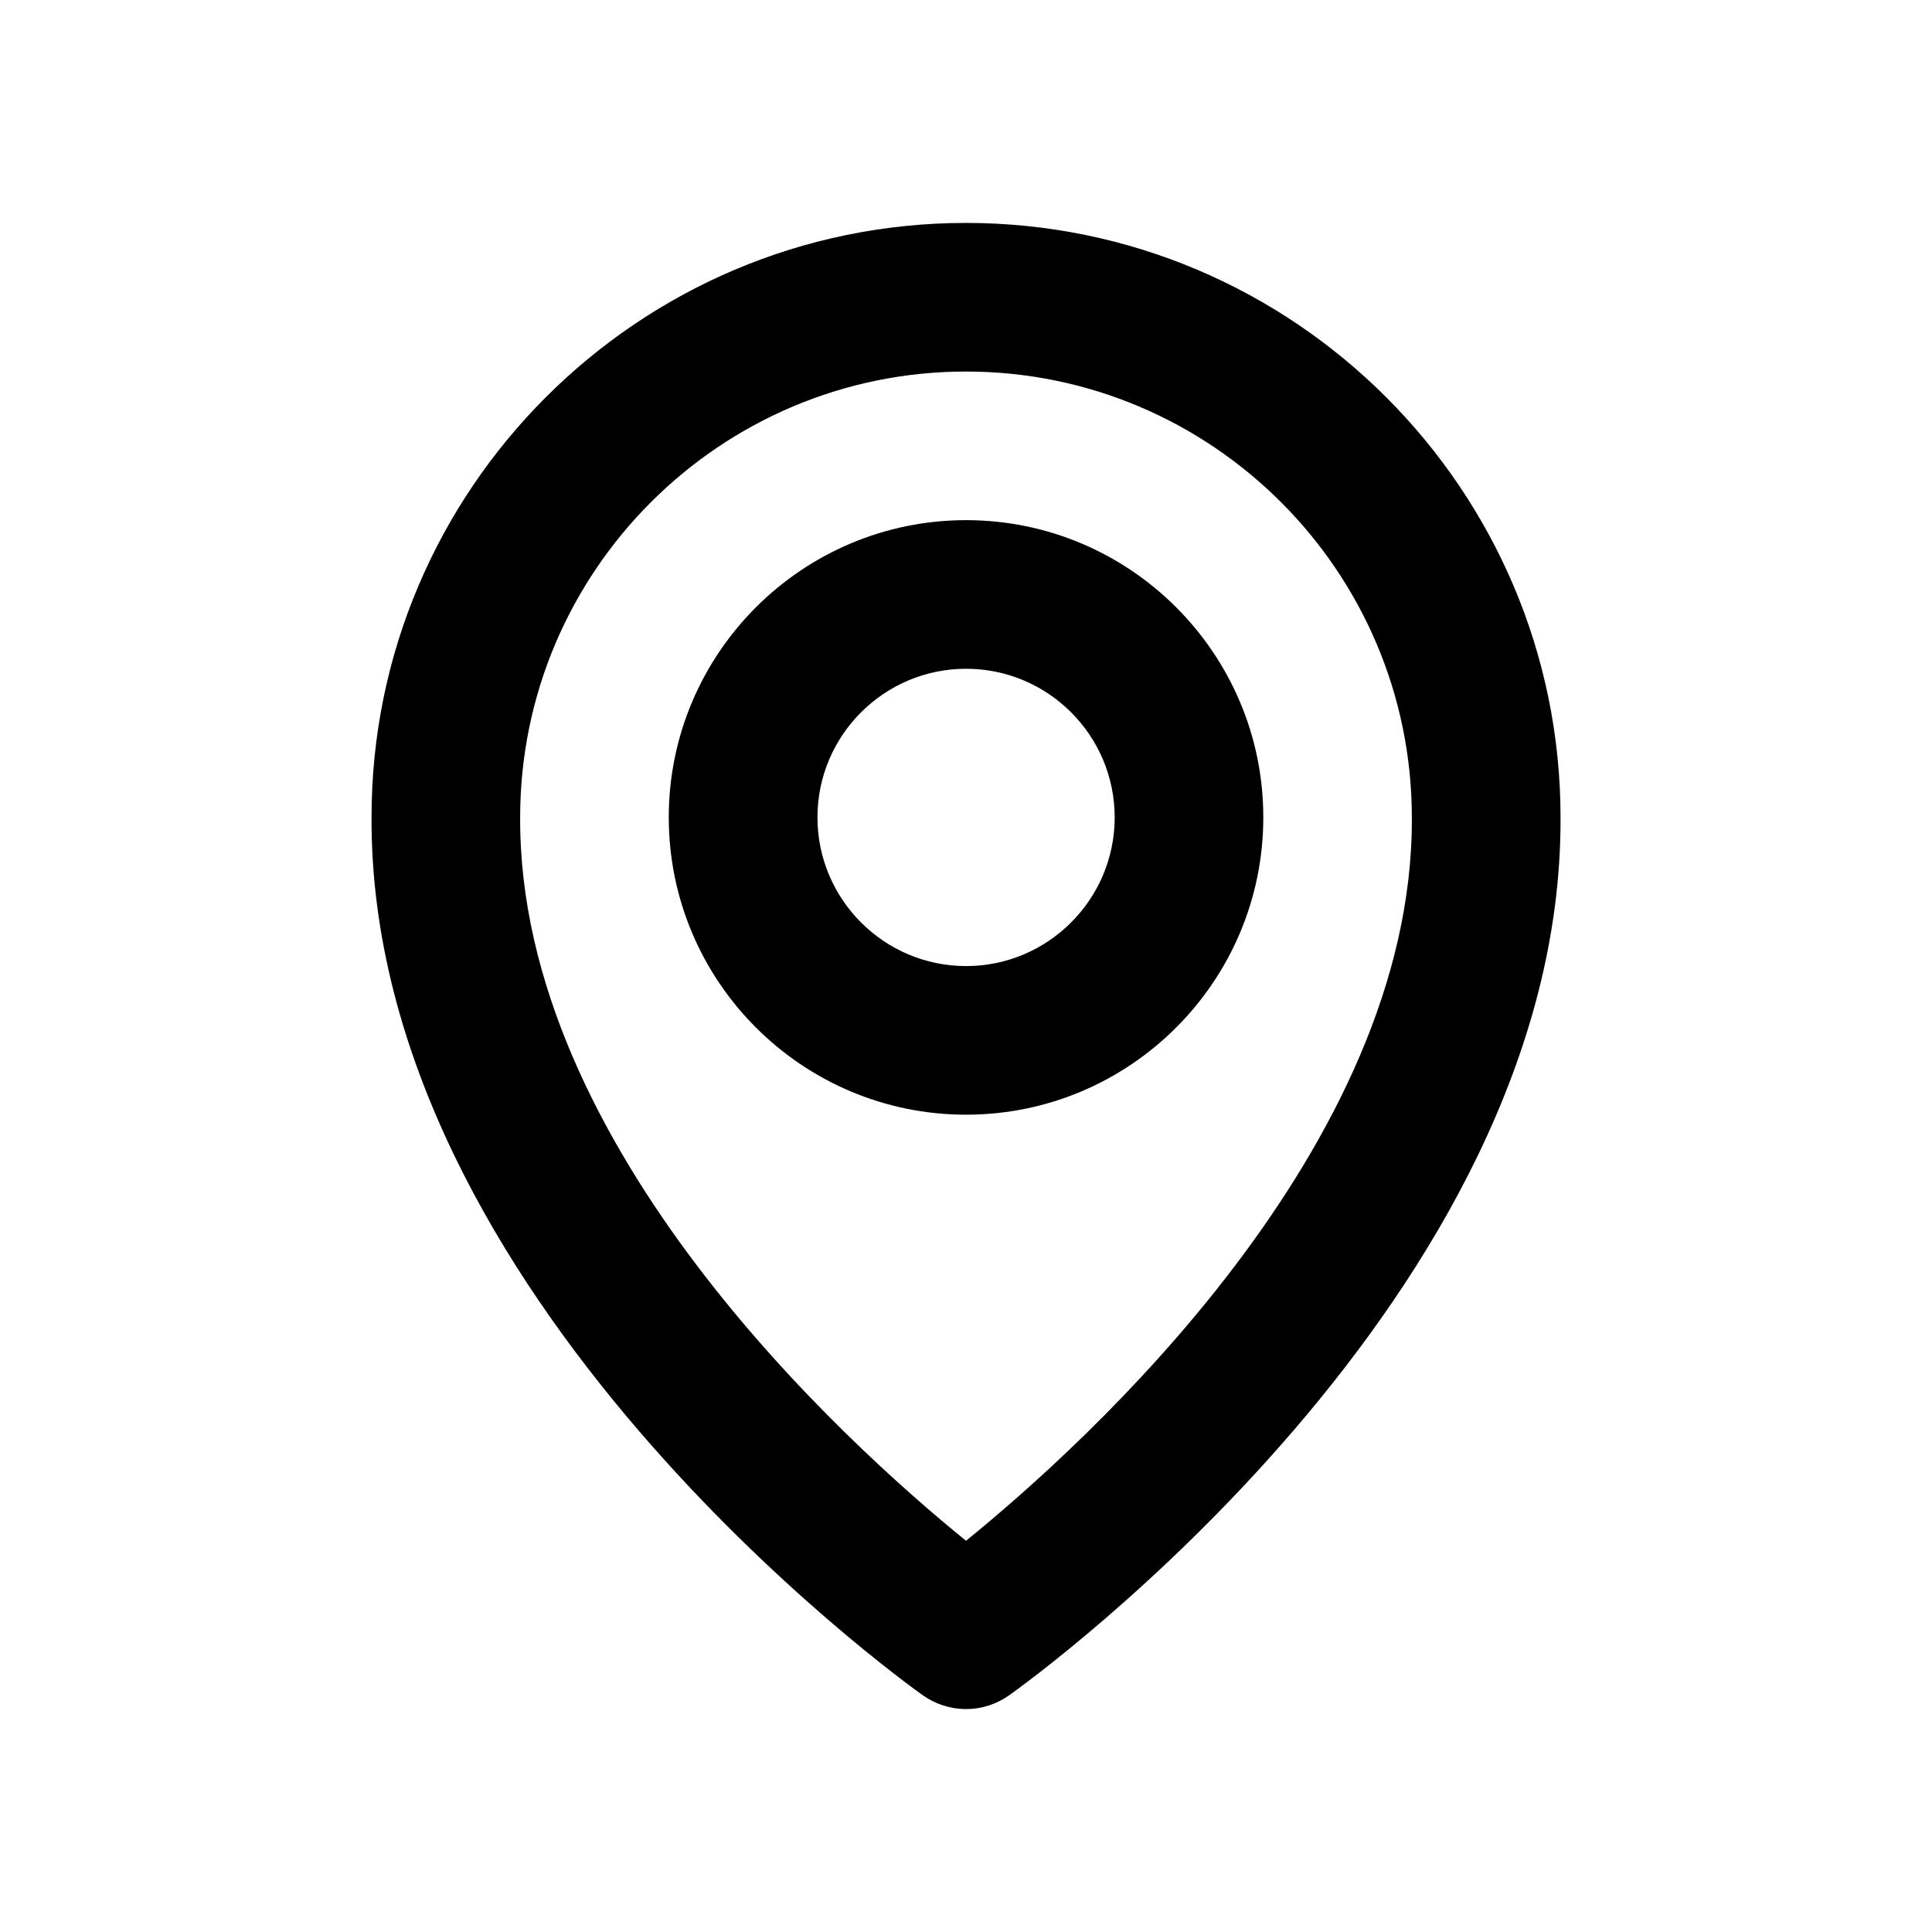
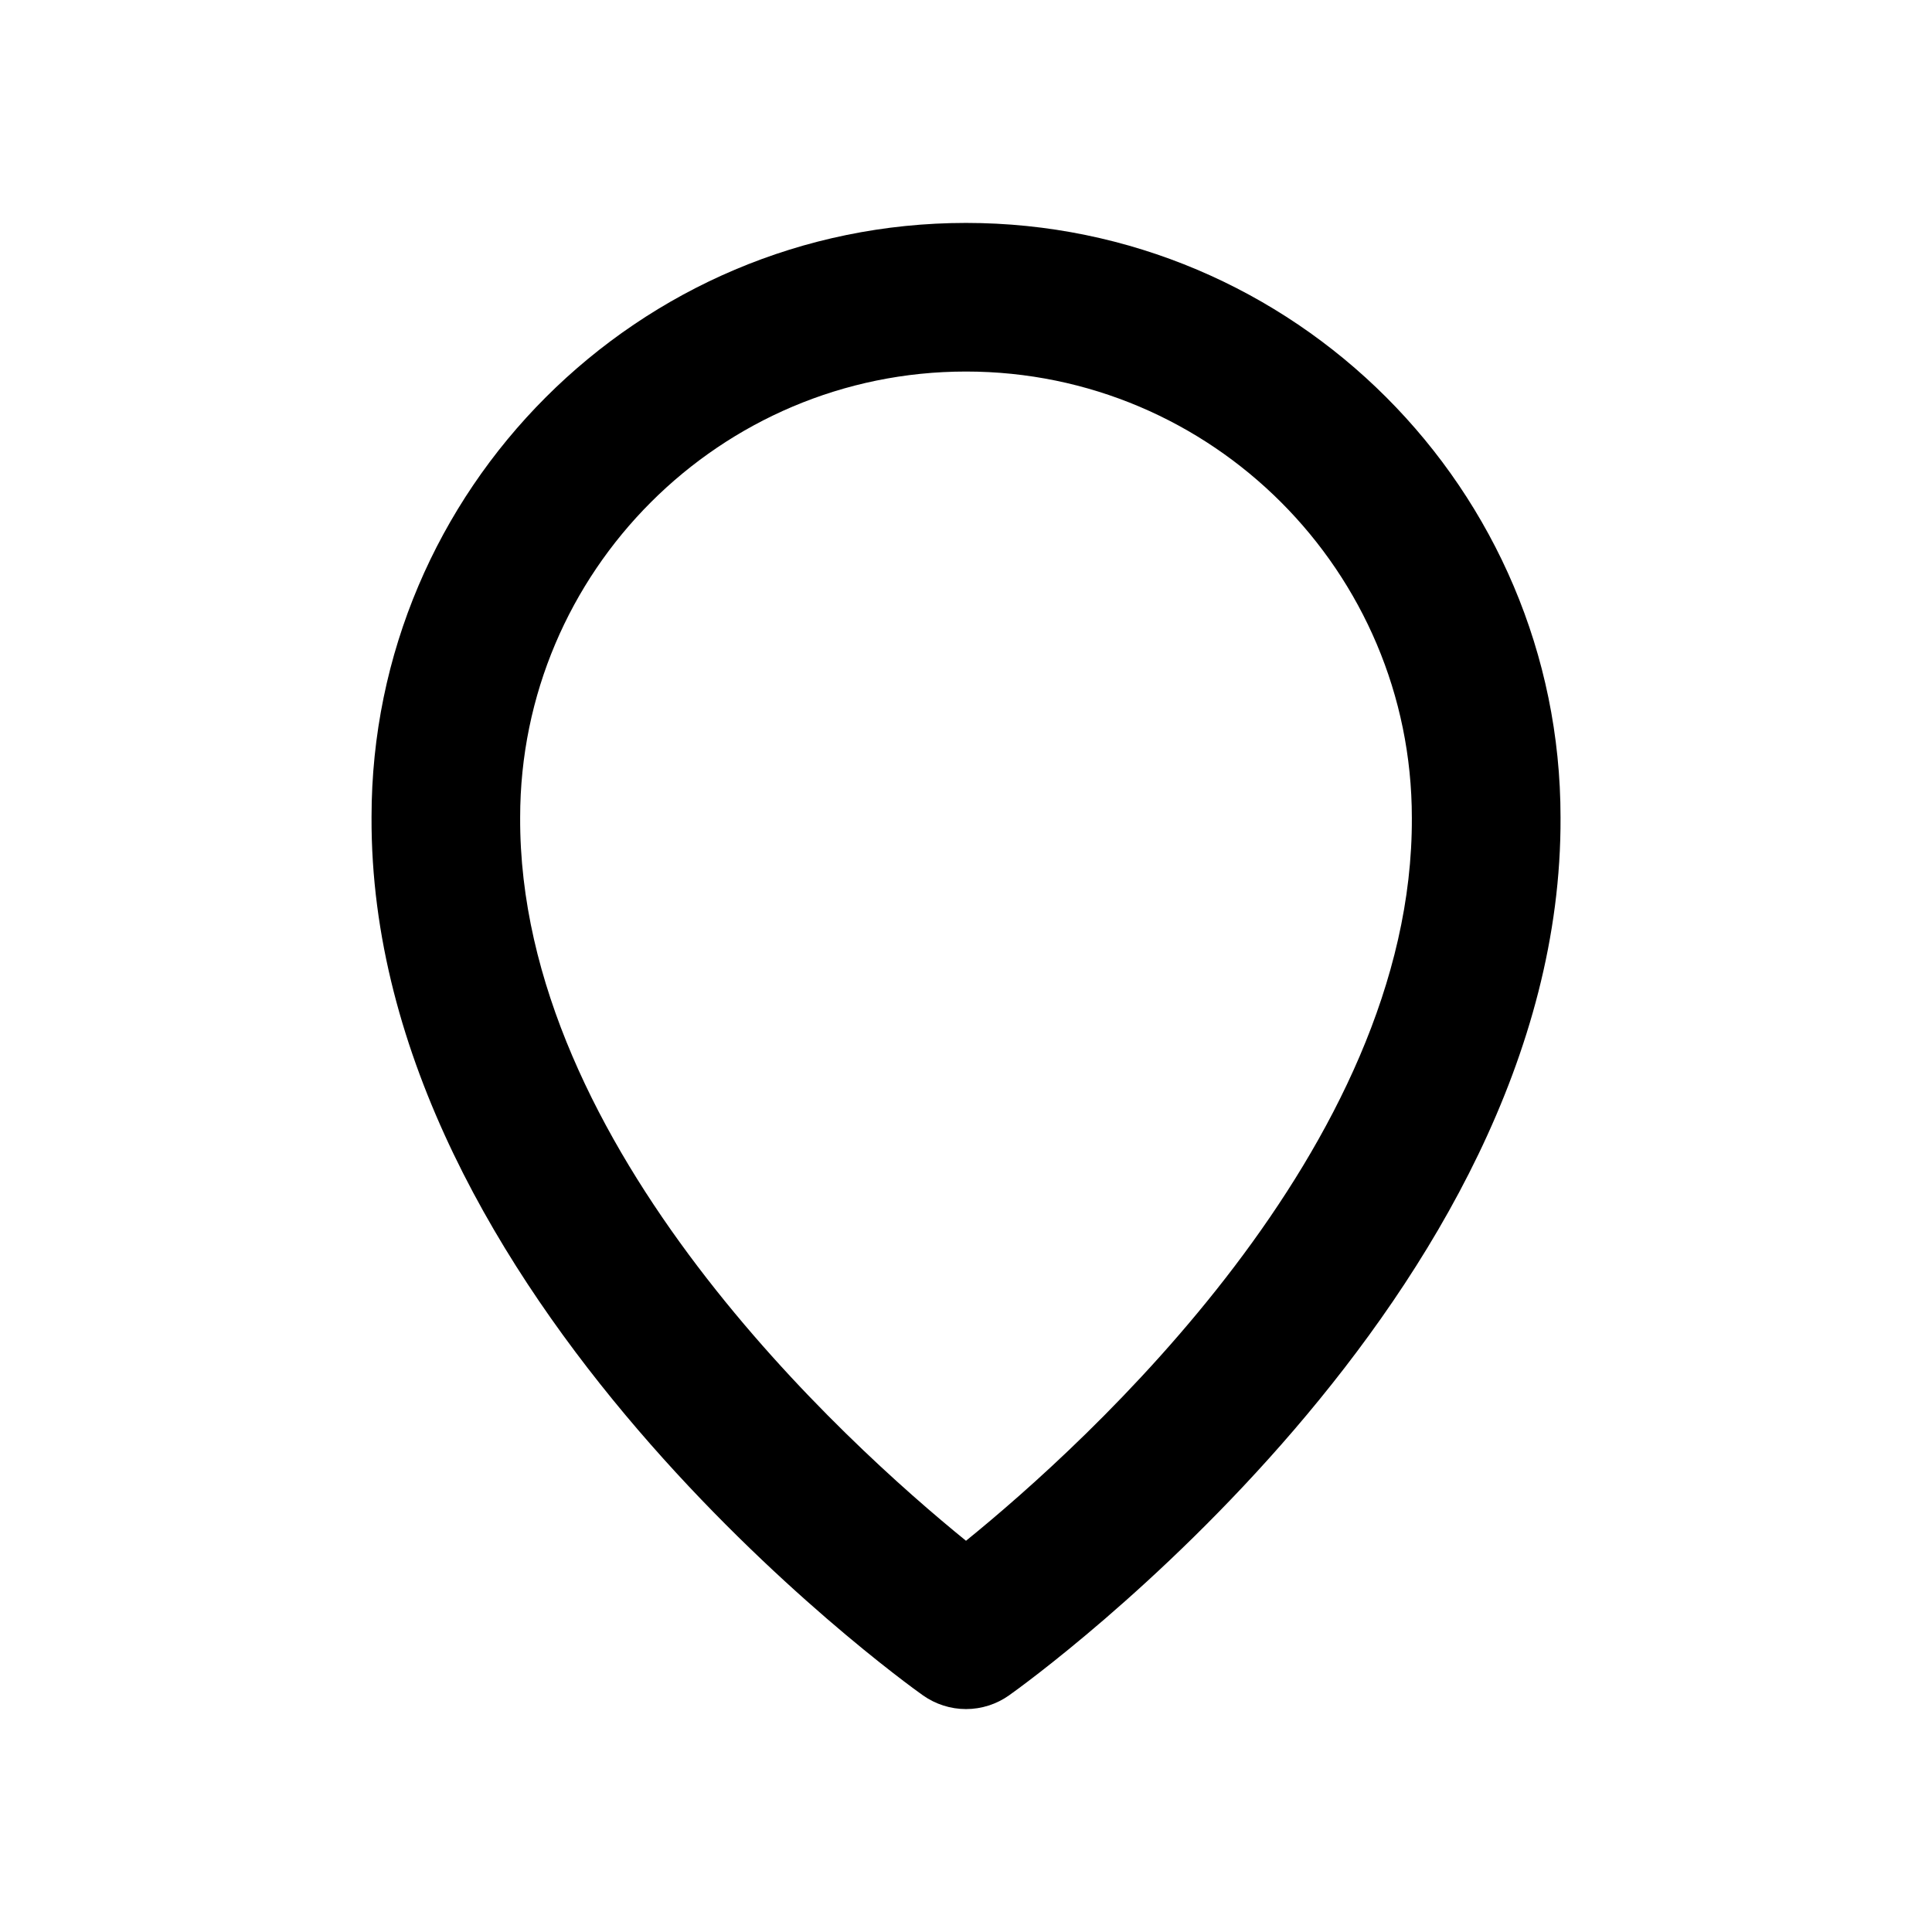
<svg xmlns="http://www.w3.org/2000/svg" width="26" height="26" viewBox="0 0 26 26" fill="none">
-   <path d="M13.001 15.001C15.207 15.001 17.001 13.207 17.001 11C17.001 8.794 15.207 7 13.001 7C10.794 7 9 8.794 9 11C9 13.207 10.794 15.001 13.001 15.001ZM13.001 9C14.104 9 15.001 9.897 15.001 11C15.001 12.103 14.104 13.001 13.001 13.001C11.898 13.001 11.001 12.103 11.001 11C11.001 9.897 11.898 9 13.001 9Z" fill="black" />
  <path d="M12.42 22.815C12.59 22.935 12.792 23 13 23C13.208 23 13.411 22.935 13.58 22.815C13.884 22.6 21.03 17.44 21.001 11C21.001 6.589 17.412 3 13 3C8.589 3 5 6.589 5 10.995C4.971 17.44 12.116 22.6 12.42 22.815ZM13 5C16.309 5 19 7.691 19 11.005C19.021 15.443 14.612 19.428 13 20.735C11.389 19.427 6.979 15.441 7 11C7 7.691 9.691 5 13 5Z" fill="black" />
</svg>